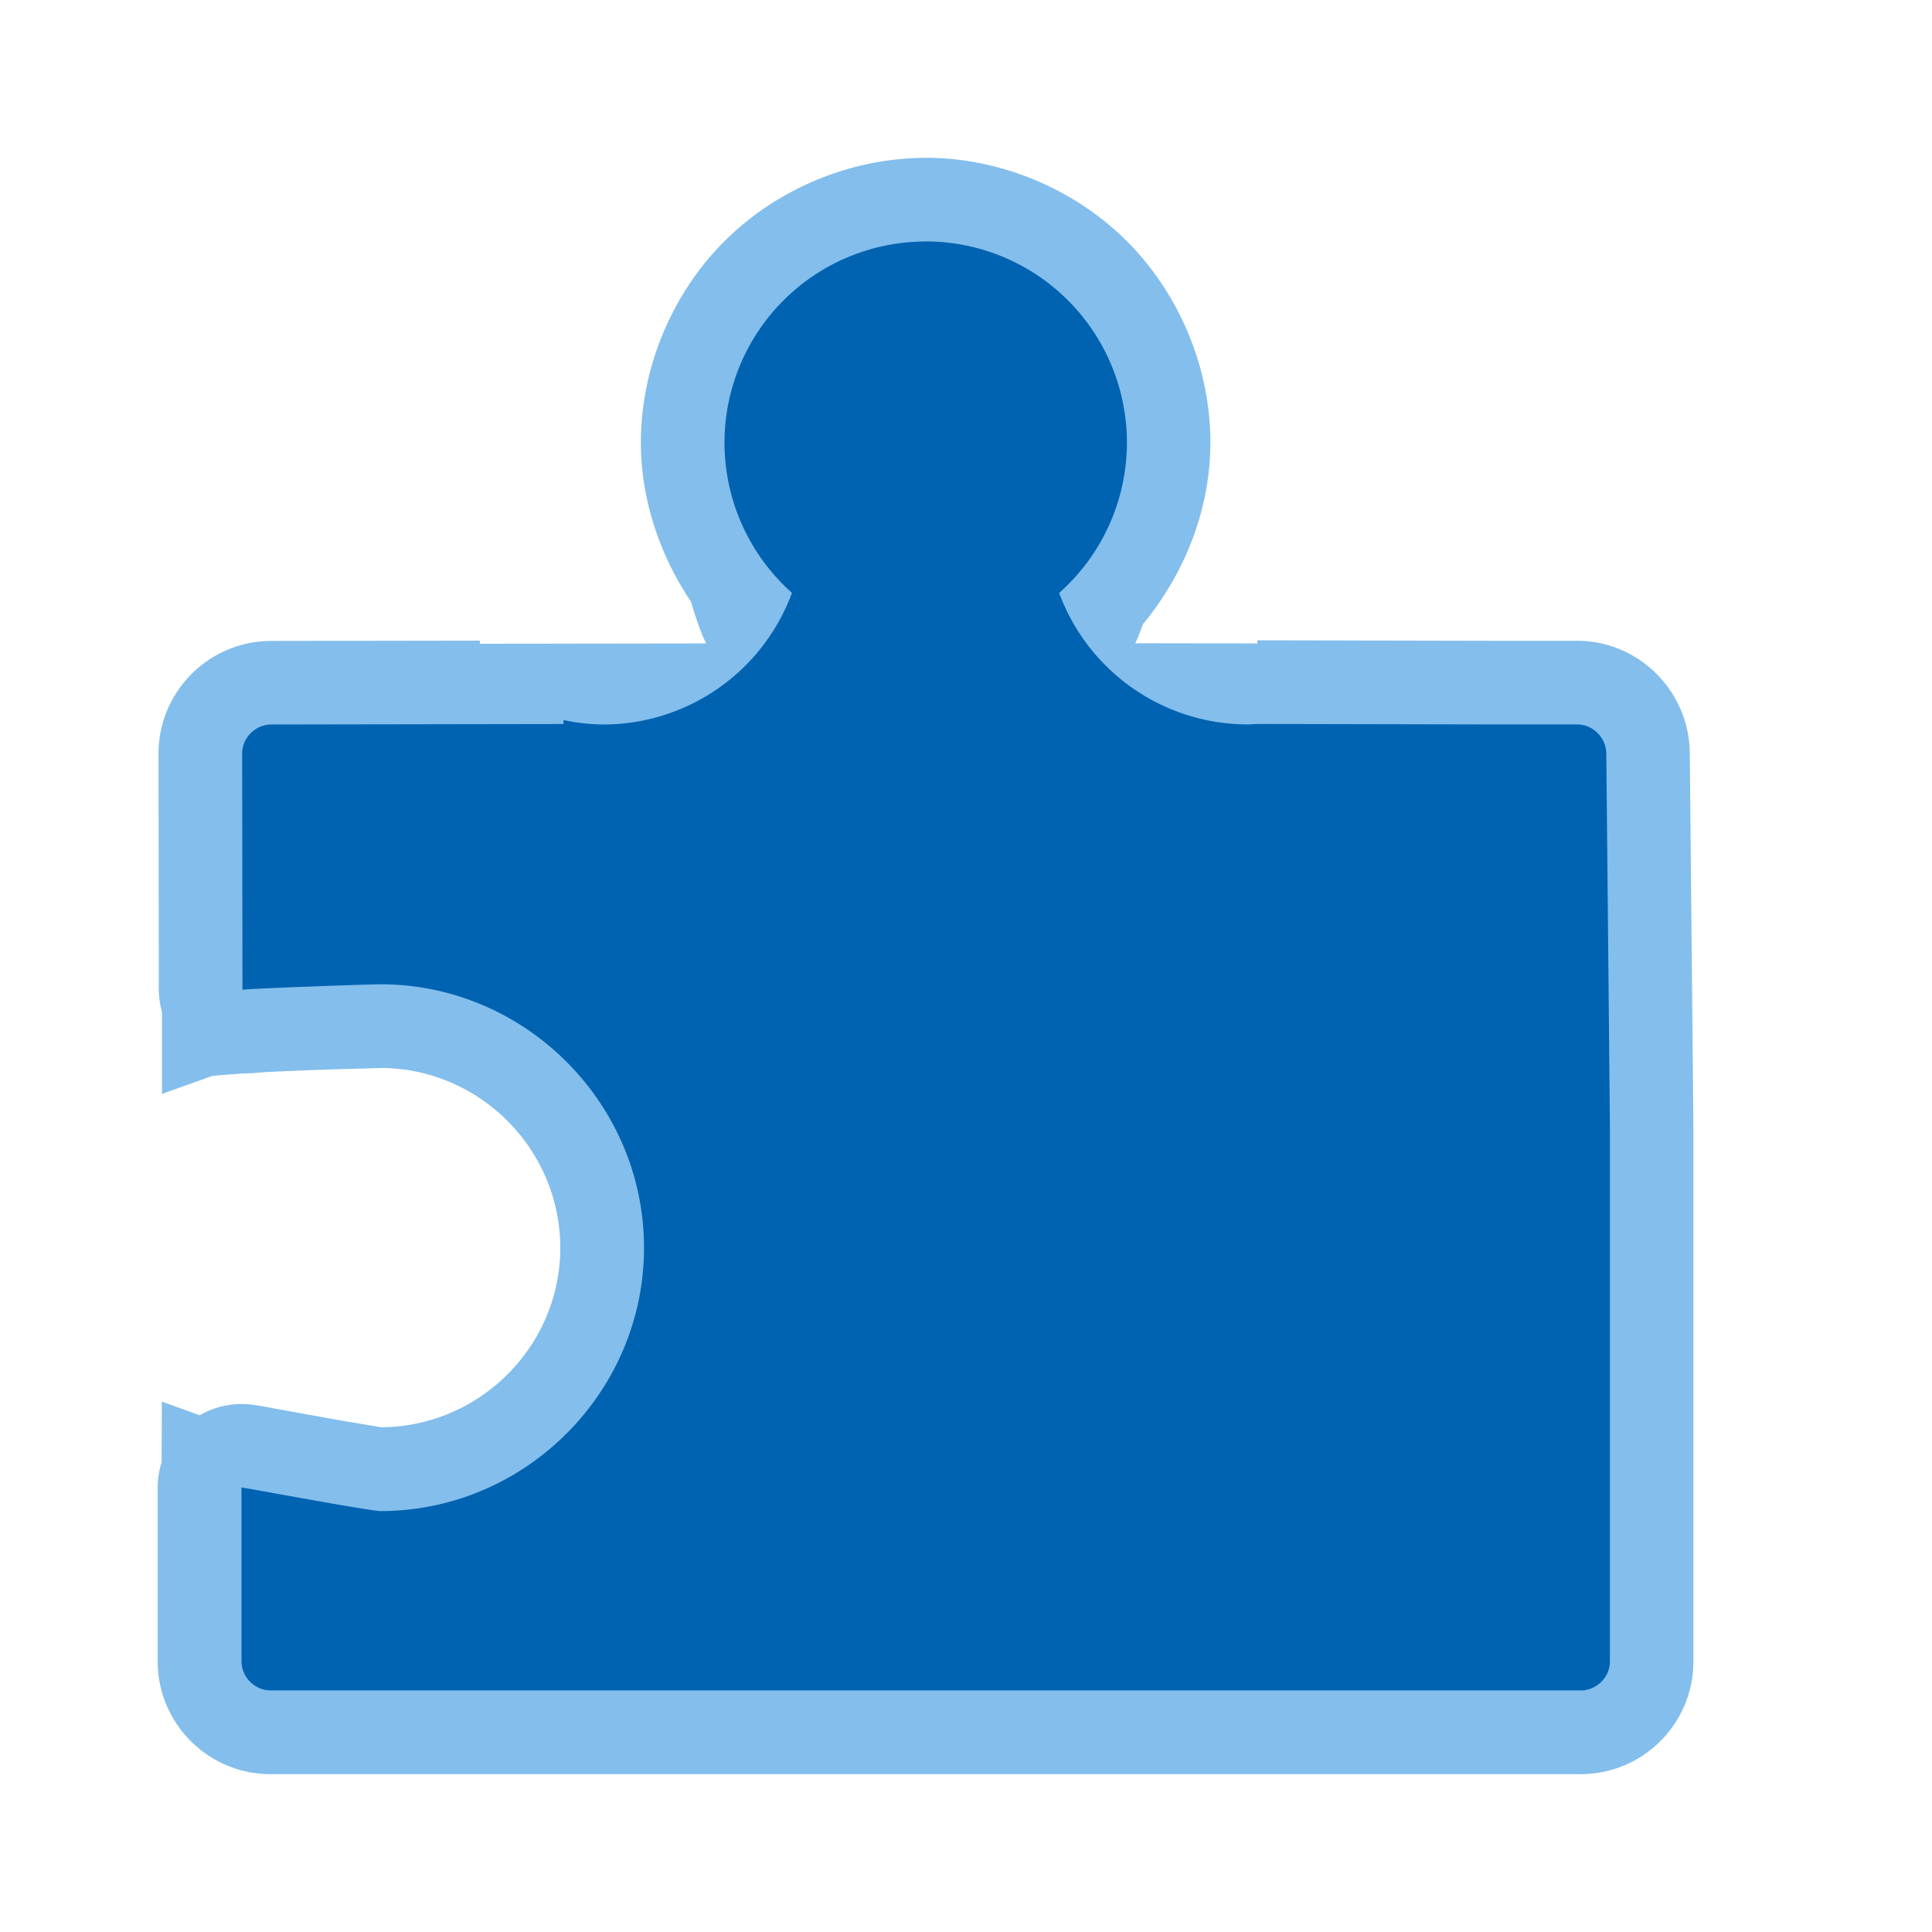
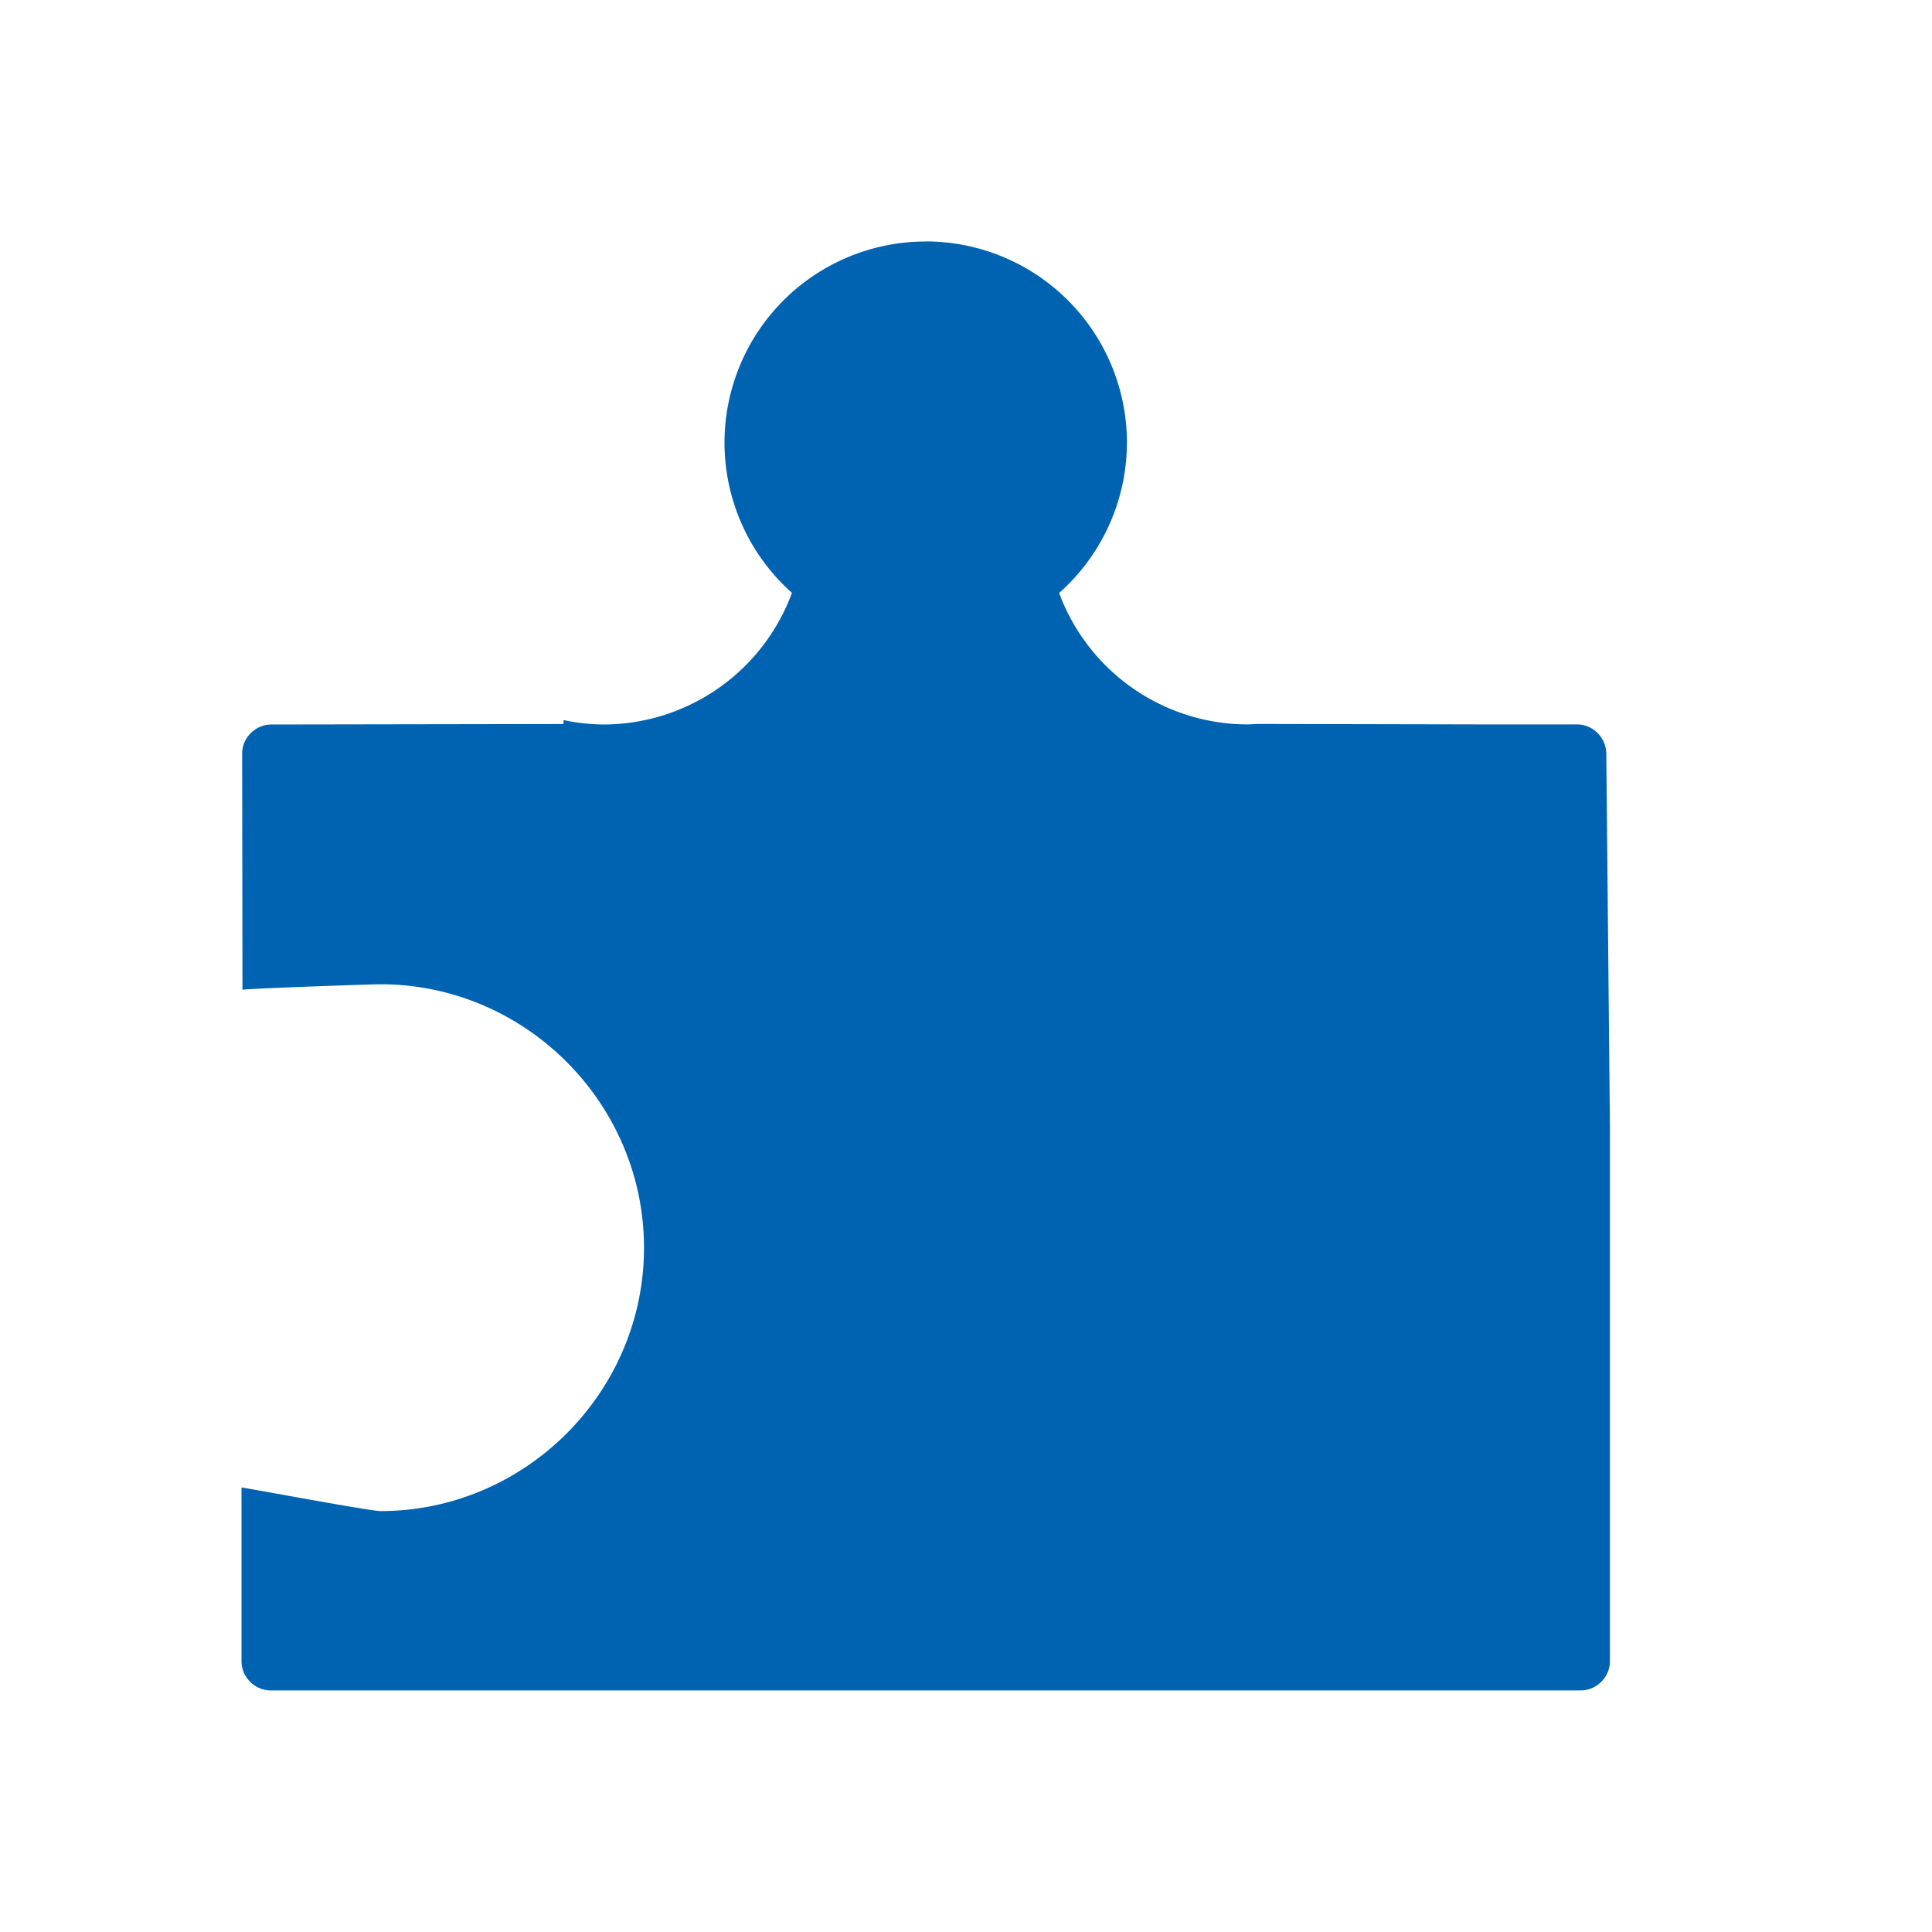
<svg xmlns="http://www.w3.org/2000/svg" viewBox="0 0 24 24">
-   <path d="m11.5 1.961c-.926 0-1.847.382-2.502 1.037-.655.655-1.037 1.576-1.037 2.502.001.701.232 1.393.623 1.975.064.216.129.403.189.518l-2.812.004v-.039l-2.592.004c-.773.001-1.401.628-1.4 1.404l.004 2.932a1.038 1.038 0 0 0 .039.271v1.02l.607-.217c.046-.016.262-.023.379-.037a1.038 1.038 0 0 0 .152-.01c-.165.022.06-.003.211-.01.151-.007.349-.016.545-.023.393-.015.888-.025.82-.025 1.228 0 2.234 1.007 2.234 2.234 0 1.223-1.002 2.221-2.223 2.229-.04-.006-.088-.015-.15-.025-.15-.025-.347-.058-.545-.094-.198-.035-.396-.071-.555-.1-.159-.028-.21-.042-.352-.061a1.038 1.038 0 0 0 -.654.131l-.471-.17-.002.754a1.038 1.038 0 0 0 -.049.314v2.158c0 .775.628 1.402 1.402 1.402h16.273c.775 0 1.404-.627 1.402-1.404v-6.635a1.038 1.038 0 0 0 0-.01l-.045-4.637c-.007-.762-.628-1.393-1.402-1.393h-1.09l-2.881-.006.002.039-1.518-.002c.03-.057.065-.158.098-.24.521-.63.835-1.432.836-2.25a1.038 1.038 0 0 0 0-.002c0-.926-.382-1.847-1.037-2.502-.655-.655-1.576-1.037-2.502-1.037z" fill="#83beec" />
  <path d="m11.5 3a2.5 2.5 0 0 0 -2.5 2.5 2.5 2.5 0 0 0 .838 1.865 2.5 2.5 0 0 1 -2.338 1.635 2.5 2.5 0 0 1 -.5-.055v.049l-3.629.006c-.198 0-.364.165-.363.363l.004 2.932c.125-.017 1.583-.068 1.715-.068 1.797 0 3.273 1.477 3.273 3.273 0 1.797-1.478 3.271-3.273 3.271-.131 0-1.602-.276-1.727-.293v2.158c0 .198.165.363.363.363h16.273c.198 0 .364-.165.363-.363v-6.637l-.045-4.637c-.002-.198-.165-.363-.363-.363h-1.092l-2.881-.006a2.5 2.5 0 0 1 -.119.006 2.5 2.5 0 0 1 -2.342-1.633 2.5 2.5 0 0 0 .842-1.867 2.5 2.5 0 0 0 -2.5-2.5z" fill="#0063b1" />
</svg>